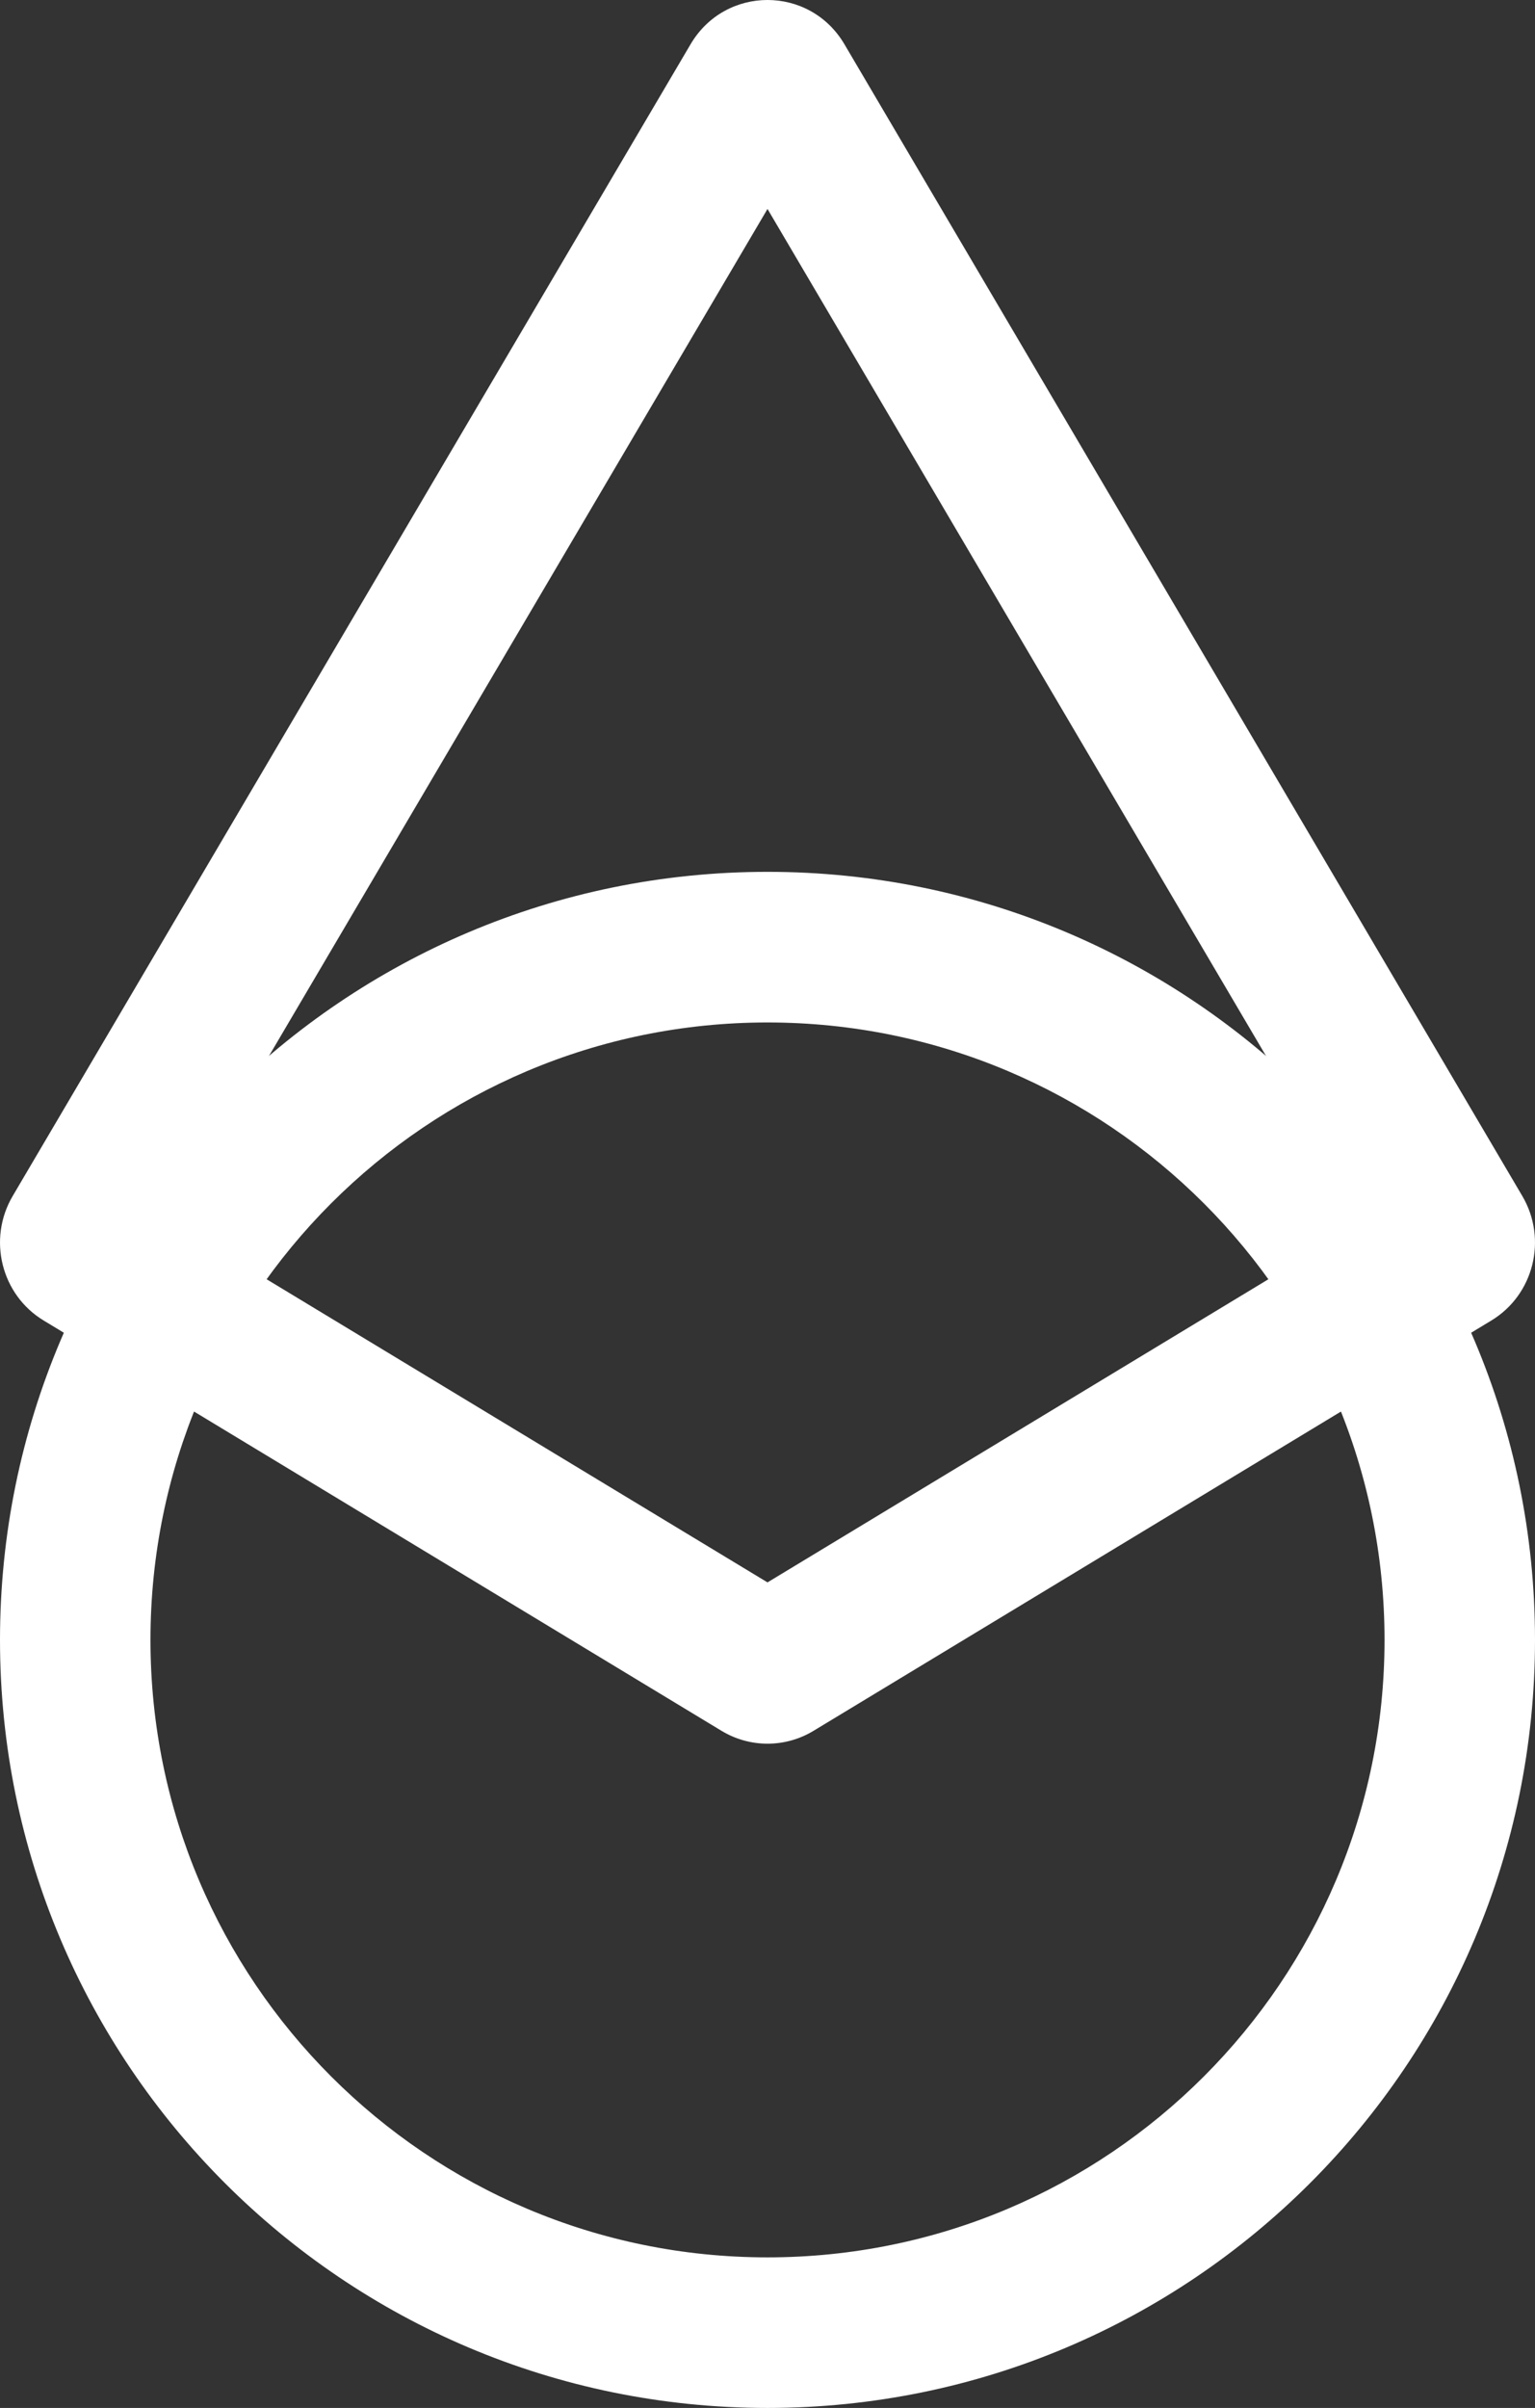
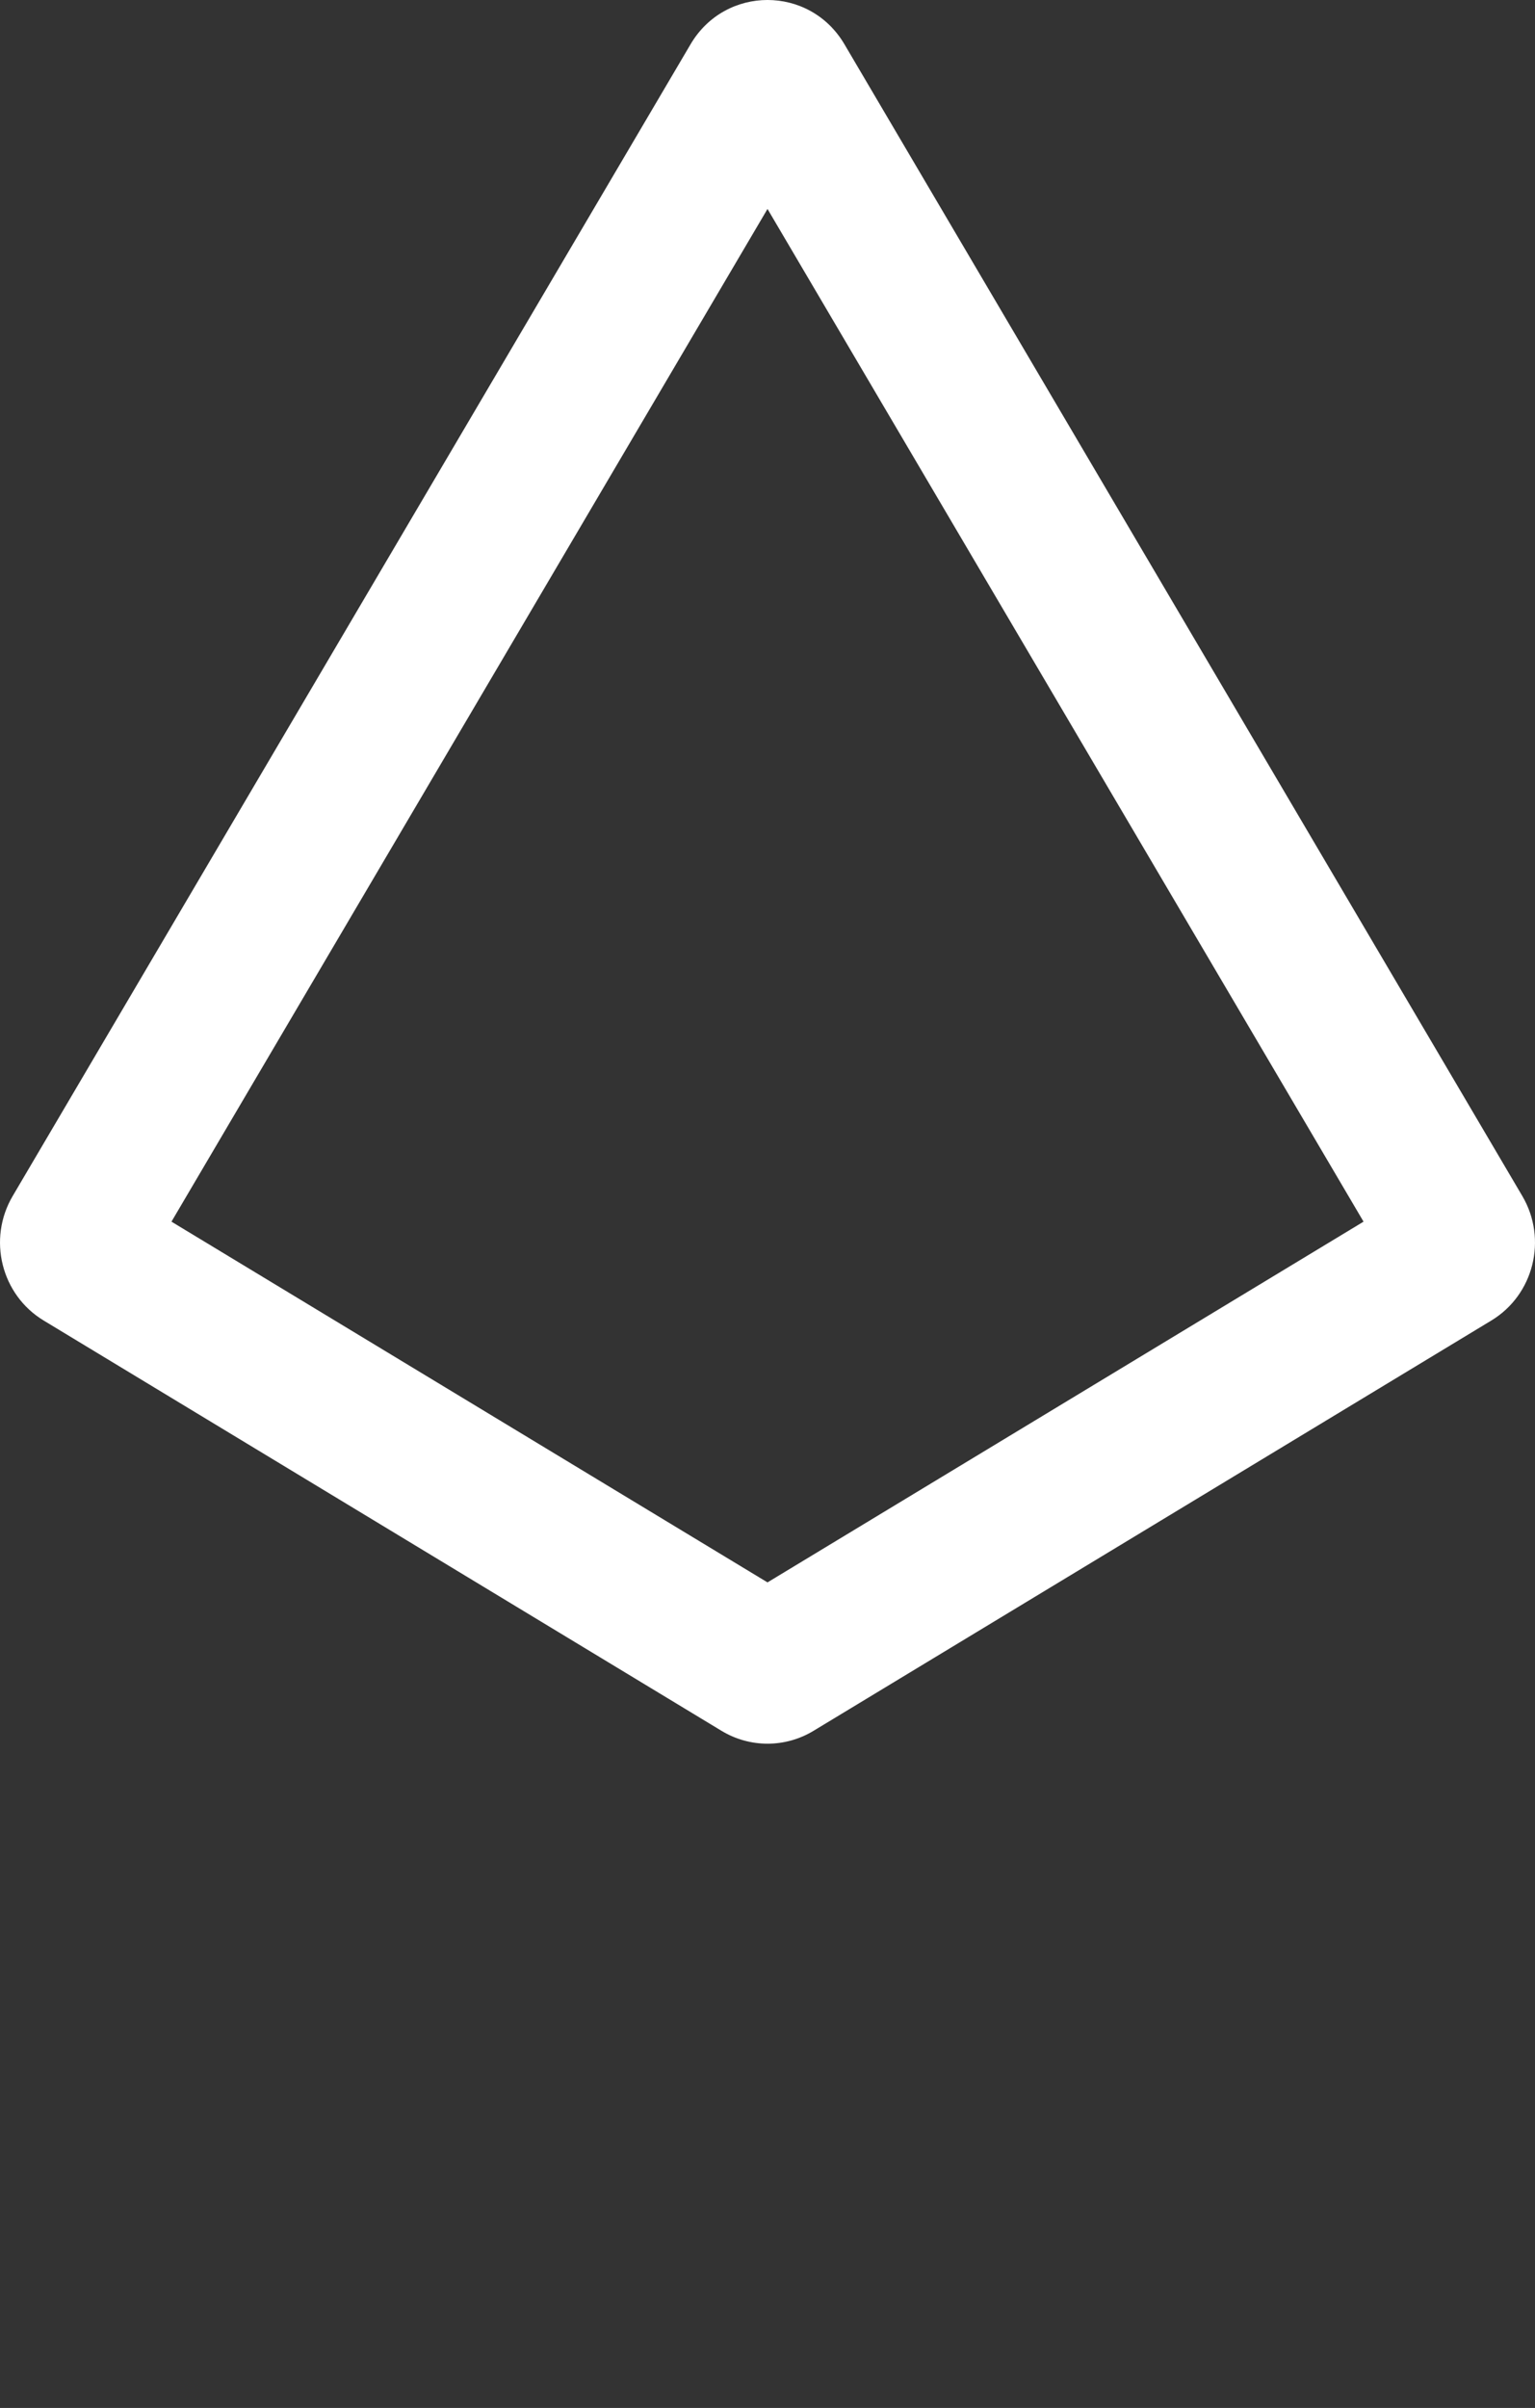
<svg xmlns="http://www.w3.org/2000/svg" width="37" height="58" viewBox="0 0 37 58" fill="none">
  <rect x="0" y="0" width="37" height="58" fill="#333333" stroke="none" />
  <g id="Group 835">
    <path id="Union (Stroke)" fill-rule="evenodd" clip-rule="evenodd" d="M4.133 29.426L18.5 38.115L32.867 29.426L18.5 5.033L4.133 29.426ZM0.305 28.81C-0.305 29.847 0.029 31.188 1.052 31.807L17.393 41.691C18.075 42.103 18.926 42.103 19.608 41.691L35.948 31.807C36.971 31.188 37.305 29.847 36.695 28.81L20.355 1.067C19.517 -0.356 17.483 -0.356 16.645 1.067L0.305 28.81Z" fill="white" />
-     <path id="Ellipse 1 (Stroke)" fill-rule="evenodd" clip-rule="evenodd" d="M18.5 54.373C26.714 54.373 33.373 47.714 33.373 39.5C33.373 31.286 26.714 24.628 18.5 24.628C10.286 24.628 3.627 31.286 3.627 39.5C3.627 47.714 10.286 54.373 18.5 54.373ZM18.5 58C28.717 58 37 49.717 37 39.5C37 29.283 28.717 21 18.5 21C8.283 21 0 29.283 0 39.5C0 49.717 8.283 58 18.5 58Z" fill="white" />
  </g>
</svg>